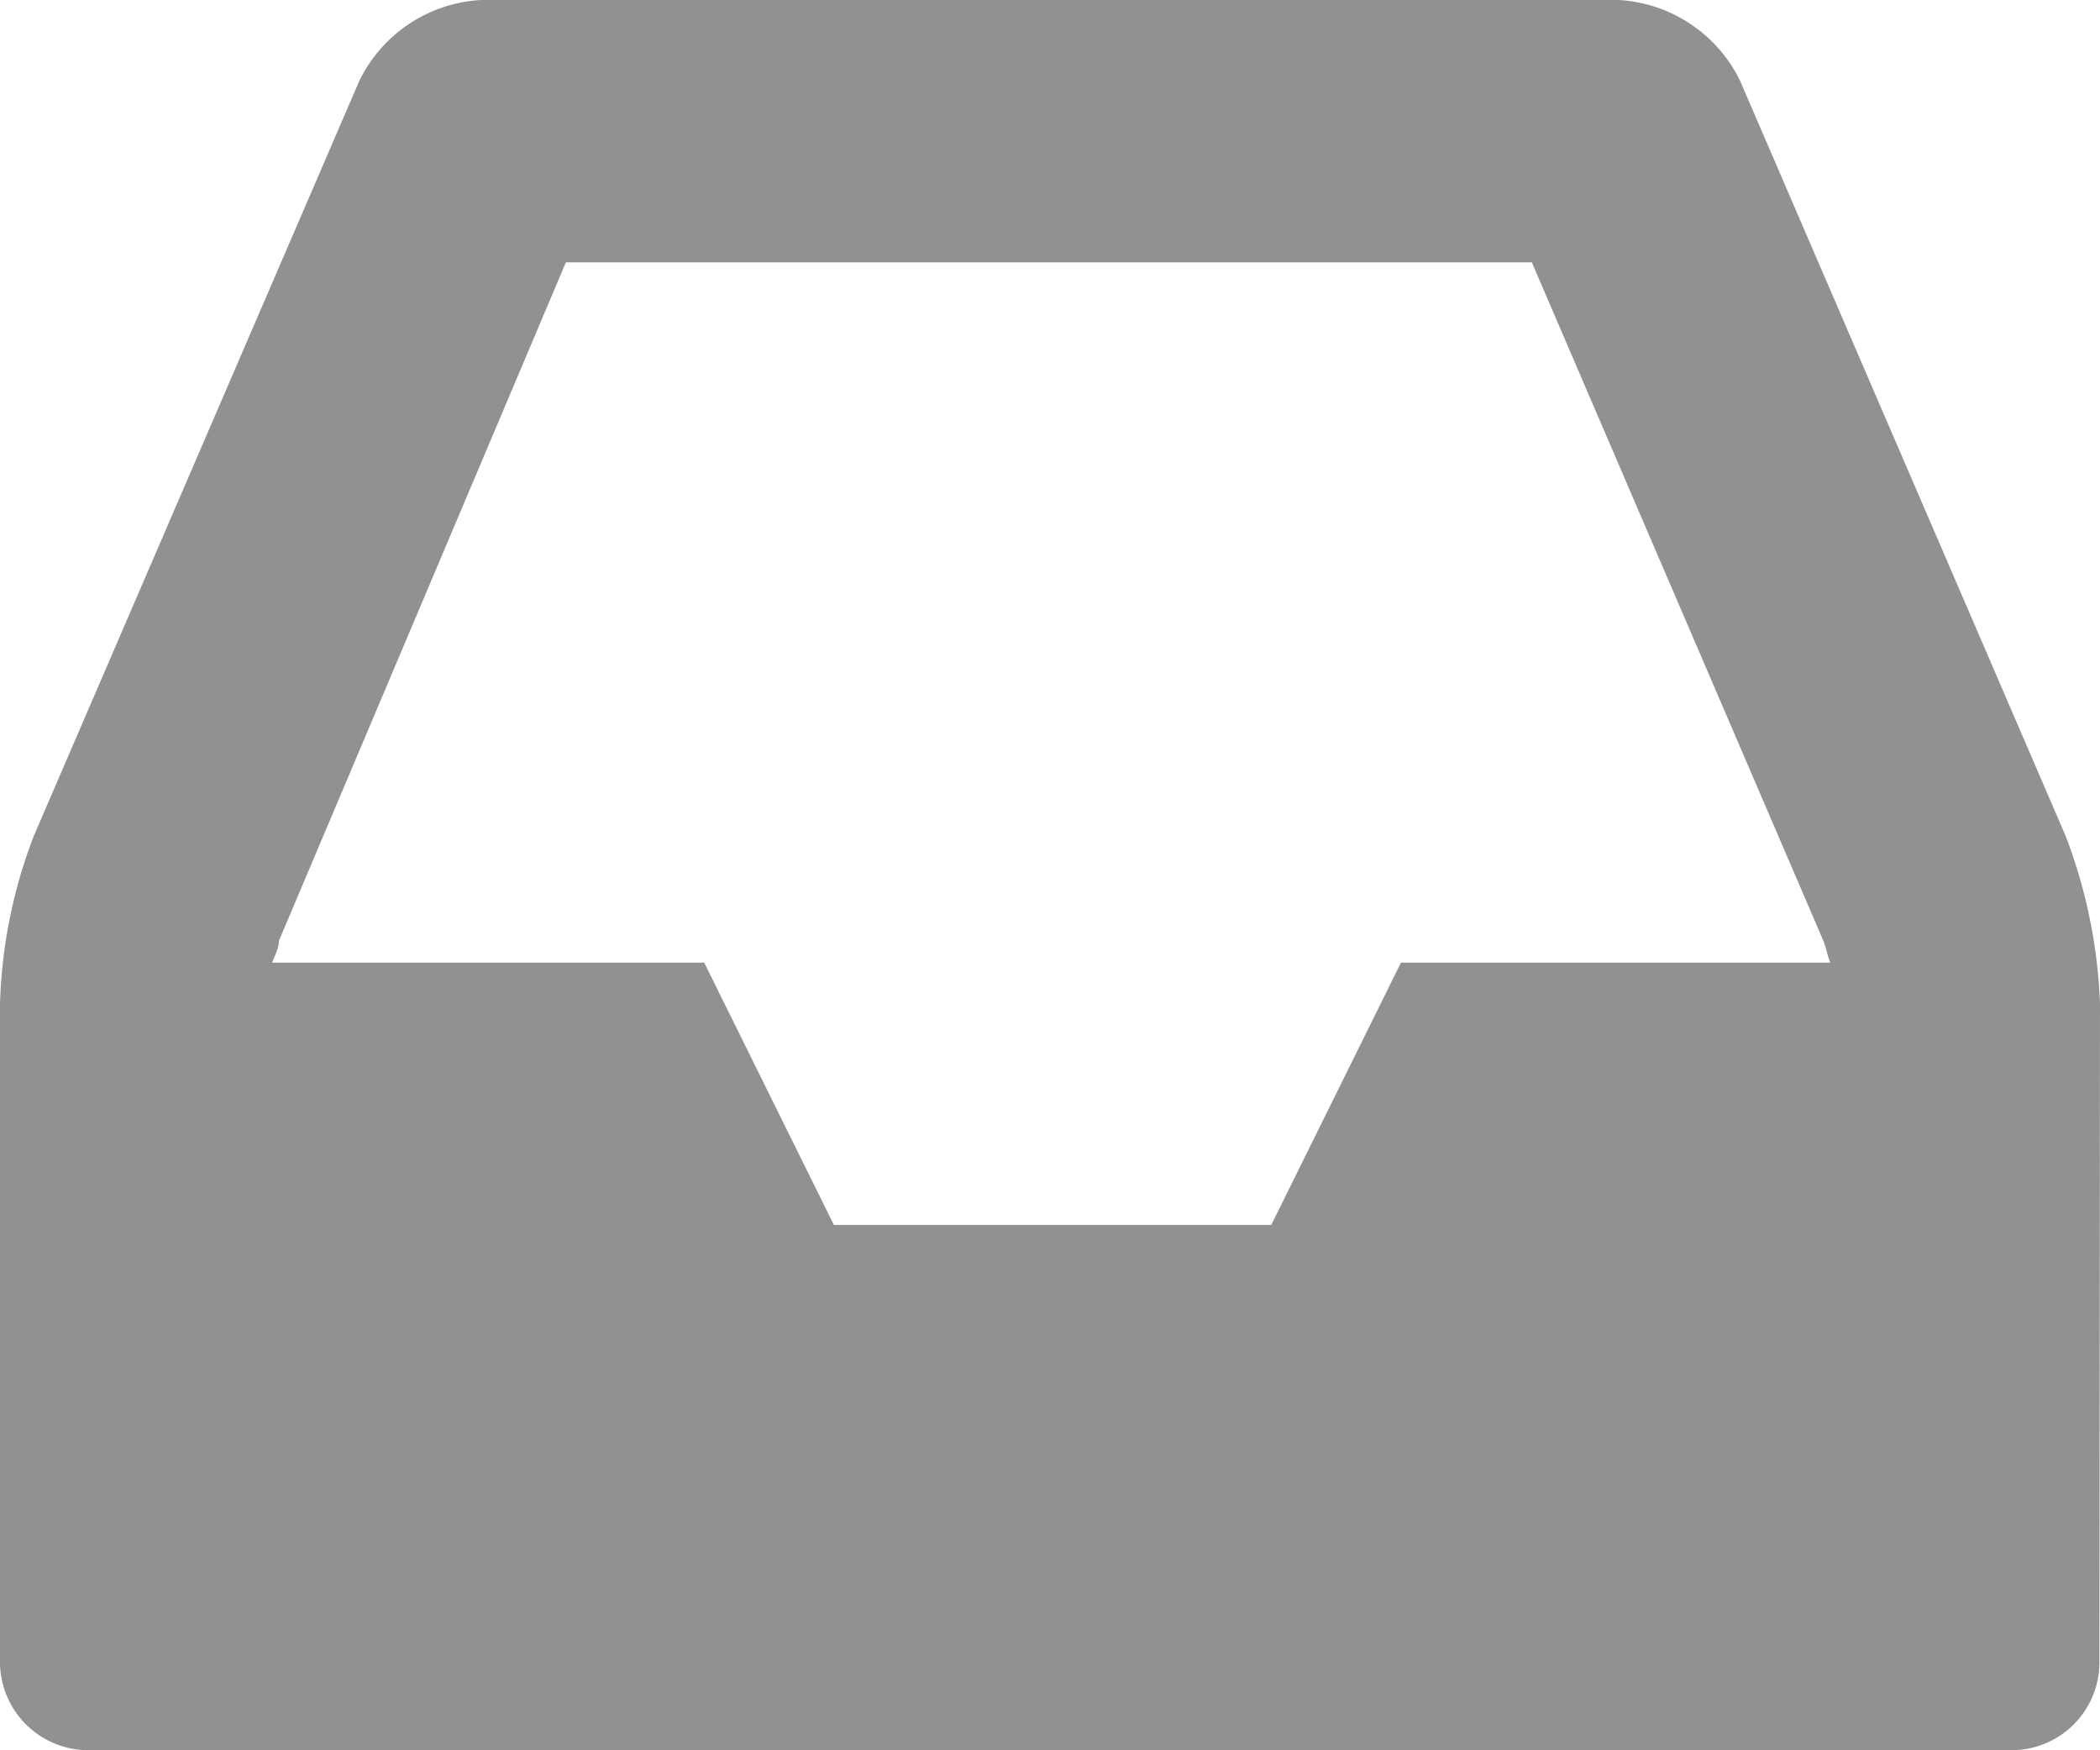
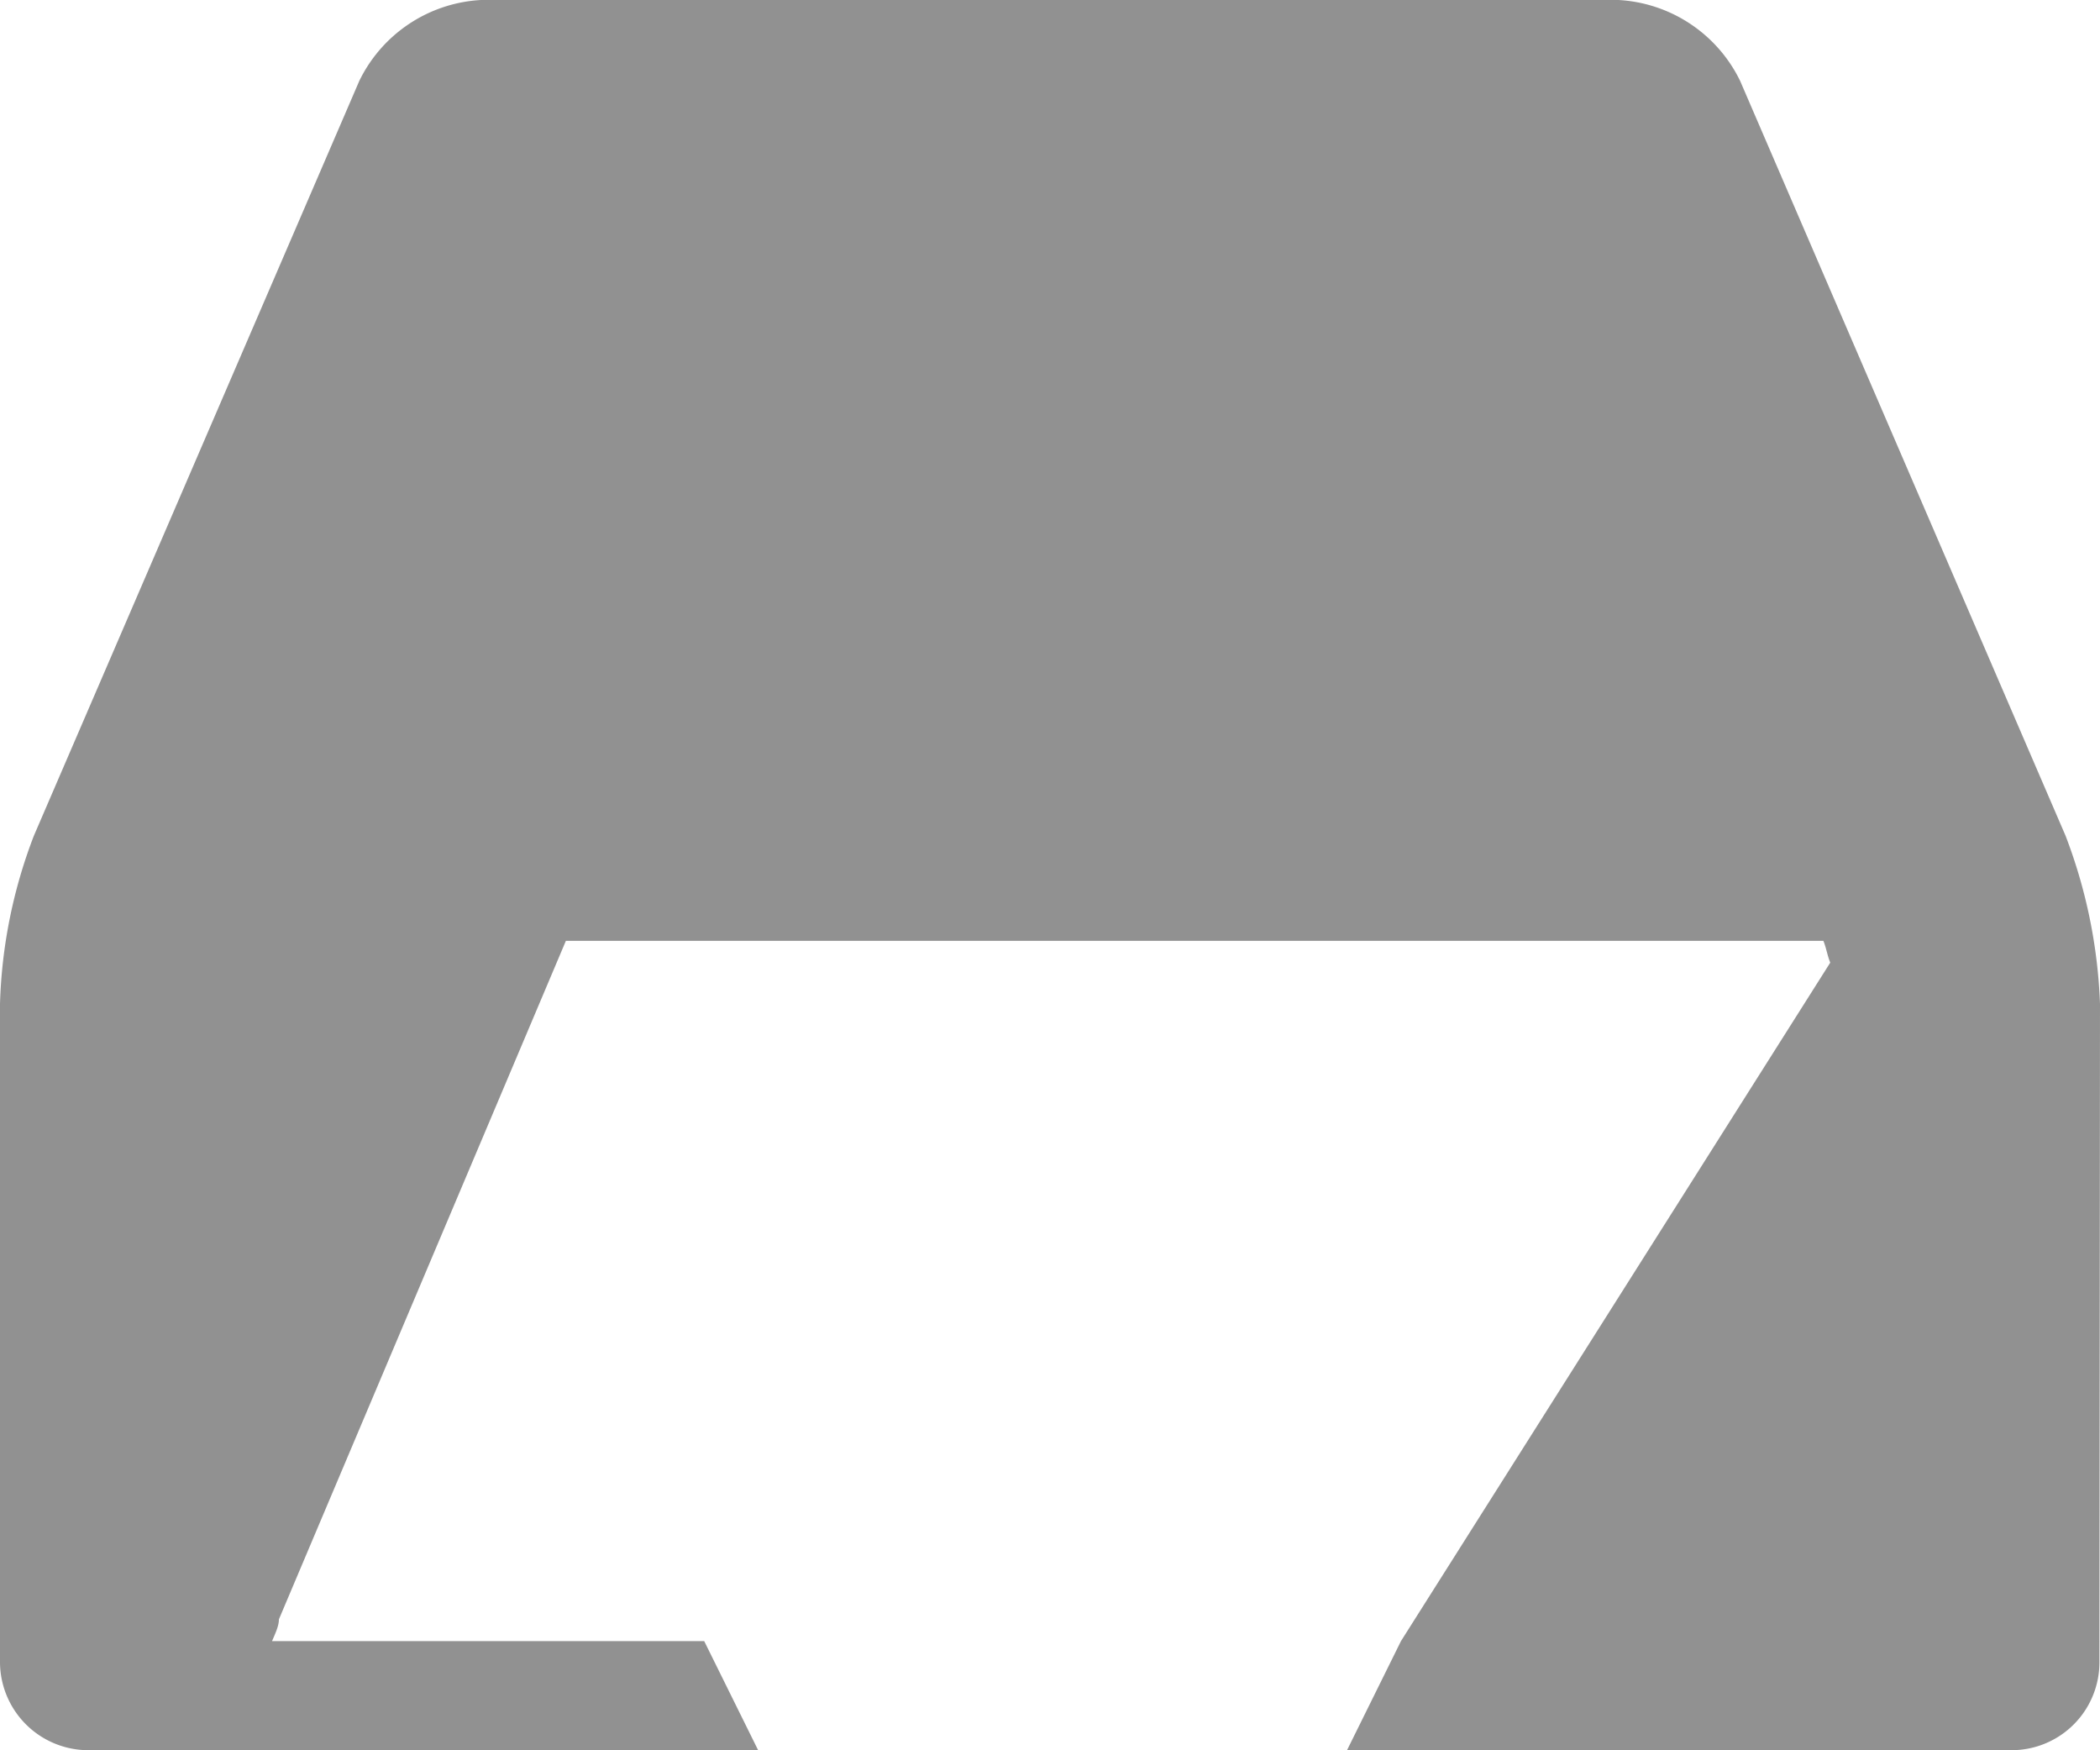
<svg xmlns="http://www.w3.org/2000/svg" id="Ebene_1" data-name="Ebene 1" width="36.59" height="30.49" viewBox="0 0 36.59 30.49">
  <defs>
    <style>.cls-1{fill:#919191;}</style>
  </defs>
  <g id="Gruppe_58" data-name="Gruppe 58">
    <g id="Gruppe_54" data-name="Gruppe 54">
      <g id="Gruppe_53" data-name="Gruppe 53">
-         <path id="Pfad_35" data-name="Pfad 35" class="cls-1" d="M698.89,686.12a1.53,1.53,0,0,1-1.52,1.52H663.83a1.54,1.54,0,0,1-1.52-1.52V674.64a8.84,8.84,0,0,1,.59-2.93l5.67-13.15a2.51,2.51,0,0,1,2.12-1.41h19.82a2.51,2.51,0,0,1,2.12,1.41l5.67,13.15a9.11,9.11,0,0,1,.6,2.93Zm-4.69-12.2c-.05-.12-.07-.26-.12-.38L689,661.72H672.17l-5,11.82c0,.12-.07.26-.12.38h7.53l2.26,4.57h7.62l2.26-4.57Z" transform="translate(-662.31 -657.15)" />
+         <path id="Pfad_35" data-name="Pfad 35" class="cls-1" d="M698.89,686.12a1.53,1.53,0,0,1-1.52,1.52H663.83a1.54,1.54,0,0,1-1.52-1.52V674.64a8.84,8.84,0,0,1,.59-2.93l5.67-13.15a2.51,2.51,0,0,1,2.12-1.41h19.82a2.51,2.51,0,0,1,2.12,1.41l5.67,13.15a9.11,9.11,0,0,1,.6,2.93Zm-4.69-12.2c-.05-.12-.07-.26-.12-.38H672.17l-5,11.82c0,.12-.07.26-.12.38h7.53l2.26,4.57h7.62l2.26-4.57Z" transform="translate(-662.31 -657.15)" />
      </g>
    </g>
  </g>
</svg>